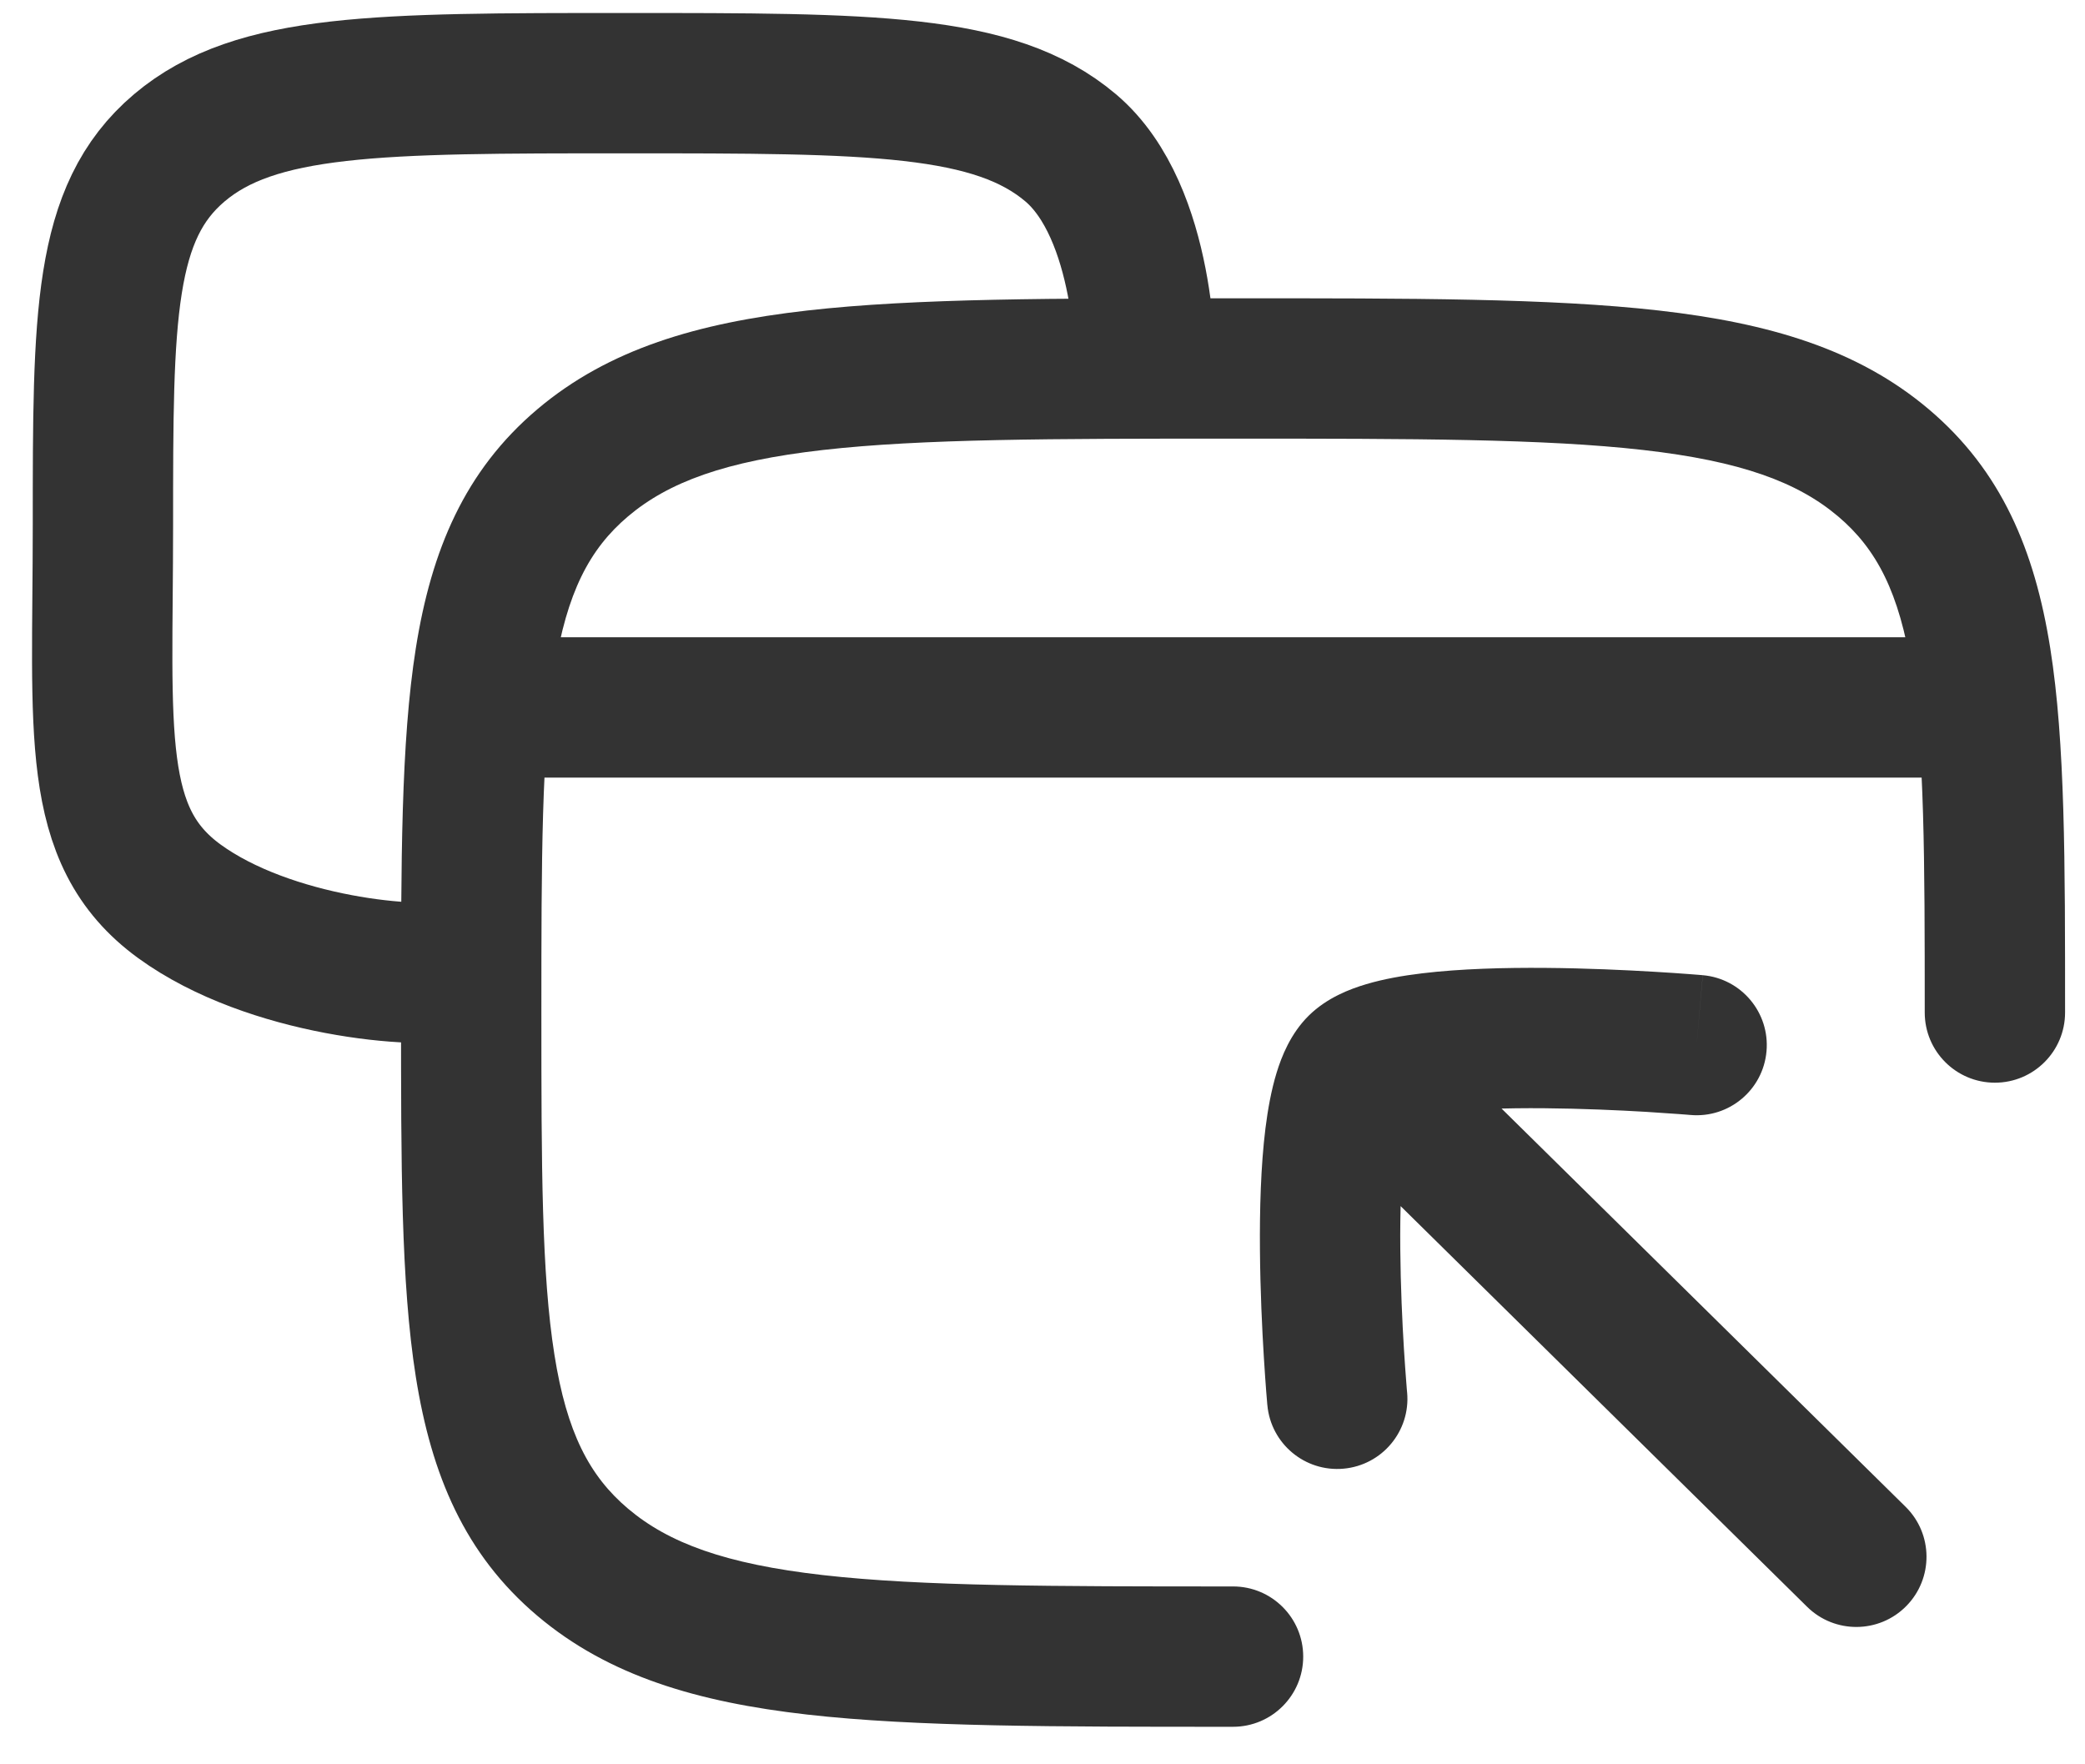
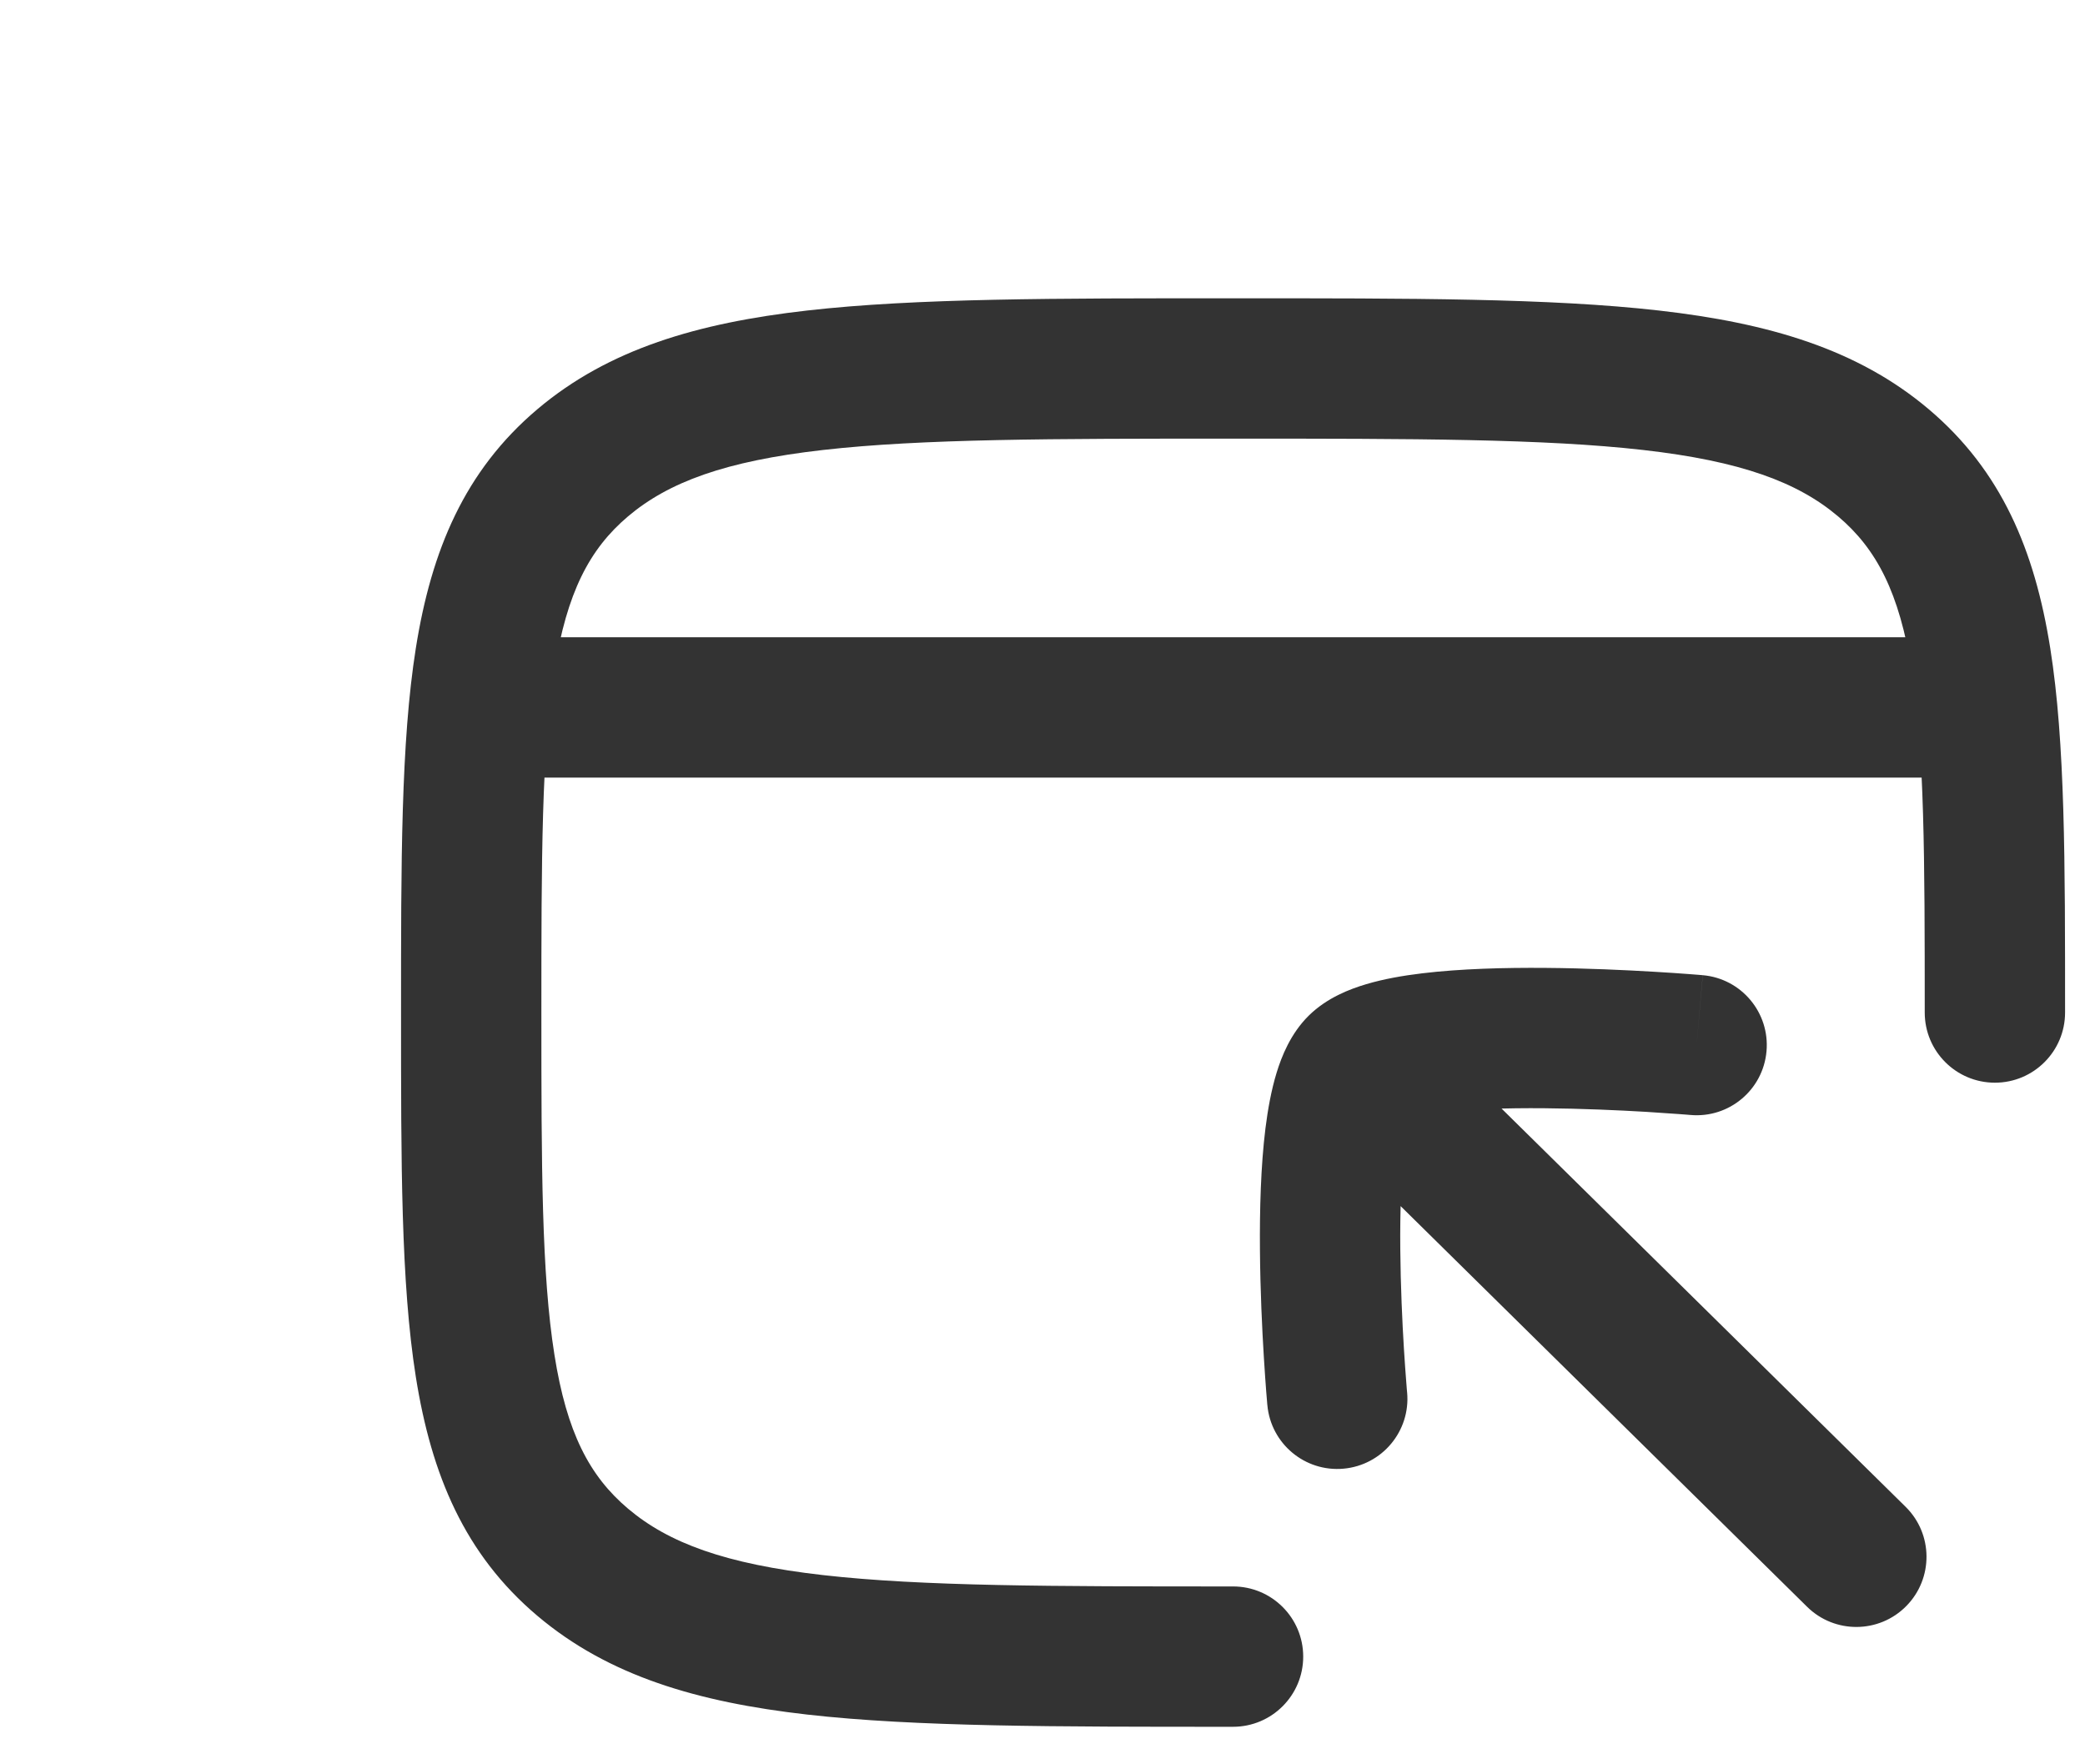
<svg xmlns="http://www.w3.org/2000/svg" width="52" height="44" viewBox="0 0 52 44" fill="none">
-   <path d="M11.486 24.18C10.454 24.447 6.718 24.11 4.473 22.477C2.229 20.844 2.567 18.271 2.567 13.082C2.567 7.893 2.567 5.298 4.473 3.686C6.38 2.074 9.449 2.074 15.588 2.074C21.725 2.074 24.795 2.074 26.702 3.686C28.608 5.298 28.563 9.153 28.563 9.153" stroke="#333333" stroke-width="3.5" stroke-linecap="round" />
  <path d="M30.752 43.064C31.719 43.064 32.502 42.28 32.502 41.314C32.502 40.347 31.719 39.564 30.752 39.564V41.314V43.064ZM48.003 25.251C48.003 26.218 48.786 27.001 49.753 27.001C50.719 27.001 51.503 26.218 51.503 25.251H49.753H48.003ZM42.161 27.806C43.124 27.891 43.973 27.179 44.057 26.216C44.142 25.253 43.429 24.404 42.467 24.32L42.314 26.063L42.161 27.806ZM31.608 35.041C31.695 36.004 32.545 36.714 33.508 36.627C34.471 36.54 35.181 35.689 35.094 34.727L33.351 34.884L31.608 35.041ZM35.593 25.817C34.905 25.138 33.797 25.146 33.119 25.834C32.44 26.523 32.448 27.631 33.136 28.309L34.365 27.063L35.593 25.817ZM45.069 40.071C45.757 40.749 46.865 40.741 47.543 40.053C48.222 39.364 48.214 38.256 47.526 37.578L46.297 38.824L45.069 40.071ZM30.752 41.314V39.564C26.232 39.564 22.991 39.561 20.526 39.281C18.084 39.004 16.672 38.477 15.664 37.625L14.534 38.962L13.404 40.298C15.179 41.798 17.397 42.448 20.13 42.759C22.84 43.066 26.316 43.064 30.752 43.064V41.314ZM14.534 38.962L15.664 37.625C14.698 36.809 14.135 35.723 13.828 33.79C13.507 31.772 13.502 29.096 13.502 25.251H11.752H10.002C10.002 28.98 9.997 31.983 10.371 34.339C10.759 36.78 11.587 38.763 13.404 40.298L14.534 38.962ZM11.752 25.251H13.502C13.502 21.408 13.507 18.732 13.828 16.714C14.136 14.78 14.699 13.693 15.664 12.877L14.534 11.541L13.404 10.204C11.587 11.74 10.759 13.723 10.371 16.164C9.997 18.52 10.002 21.524 10.002 25.251H11.752ZM14.534 11.541L15.664 12.877C16.672 12.025 18.084 11.499 20.525 11.222C22.99 10.942 26.231 10.939 30.752 10.939V9.189V7.439C26.315 7.439 22.839 7.436 20.13 7.744C17.396 8.055 15.179 8.705 13.404 10.204L14.534 11.541ZM30.752 9.189V10.939C35.273 10.939 38.514 10.942 40.979 11.222C43.42 11.499 44.833 12.025 45.841 12.877L46.971 11.541L48.101 10.204C46.326 8.704 44.108 8.055 41.374 7.744C38.665 7.436 35.189 7.439 30.752 7.439V9.189ZM46.971 11.541L45.841 12.877C46.806 13.693 47.369 14.78 47.677 16.713C47.998 18.731 48.003 21.407 48.003 25.251H49.753H51.503C51.503 21.523 51.508 18.52 51.133 16.163C50.745 13.723 49.917 11.74 48.101 10.204L46.971 11.541ZM11.752 17.643V19.393H49.753V17.643V15.893H11.752V17.643ZM42.314 26.063C42.467 24.32 42.467 24.32 42.466 24.32C42.466 24.32 42.466 24.32 42.466 24.32C42.465 24.32 42.465 24.32 42.464 24.32C42.463 24.32 42.461 24.319 42.459 24.319C42.455 24.319 42.449 24.318 42.441 24.318C42.425 24.316 42.403 24.314 42.375 24.312C42.318 24.308 42.235 24.301 42.131 24.293C41.922 24.277 41.623 24.256 41.263 24.235C40.544 24.192 39.566 24.146 38.543 24.138C37.531 24.13 36.427 24.158 35.472 24.273C34.996 24.33 34.509 24.414 34.068 24.546C33.671 24.664 33.096 24.88 32.641 25.328L33.87 26.575L35.098 27.821C34.935 27.982 34.842 27.967 35.067 27.9C35.246 27.846 35.519 27.792 35.89 27.748C36.628 27.659 37.562 27.63 38.515 27.638C39.458 27.646 40.372 27.688 41.054 27.728C41.394 27.749 41.674 27.768 41.867 27.783C41.964 27.79 42.039 27.796 42.089 27.8C42.114 27.802 42.133 27.804 42.145 27.805C42.151 27.806 42.156 27.806 42.158 27.806C42.16 27.806 42.161 27.806 42.161 27.806C42.161 27.806 42.162 27.806 42.162 27.806C42.162 27.806 42.161 27.806 42.161 27.806C42.161 27.806 42.161 27.806 42.314 26.063ZM33.87 26.575L32.641 25.328C32.184 25.779 31.962 26.352 31.84 26.748C31.705 27.188 31.619 27.672 31.56 28.142C31.443 29.087 31.415 30.178 31.423 31.175C31.431 32.182 31.477 33.146 31.521 33.855C31.543 34.21 31.564 34.504 31.58 34.71C31.588 34.813 31.595 34.894 31.6 34.95C31.602 34.979 31.604 35.001 31.605 35.016C31.606 35.023 31.607 35.029 31.607 35.034C31.607 35.036 31.607 35.038 31.608 35.039C31.608 35.039 31.608 35.04 31.608 35.04C31.608 35.041 31.608 35.041 31.608 35.041C31.608 35.041 31.608 35.041 33.351 34.884C35.094 34.727 35.094 34.727 35.094 34.727C35.094 34.727 35.094 34.727 35.094 34.727C35.094 34.727 35.094 34.727 35.094 34.726C35.093 34.726 35.093 34.725 35.093 34.724C35.093 34.721 35.093 34.717 35.092 34.711C35.091 34.699 35.09 34.681 35.087 34.656C35.083 34.607 35.077 34.533 35.07 34.438C35.055 34.248 35.035 33.974 35.014 33.64C34.973 32.97 34.931 32.072 34.923 31.146C34.915 30.209 34.944 29.294 35.033 28.573C35.078 28.211 35.133 27.947 35.186 27.775C35.252 27.56 35.264 27.658 35.098 27.821L33.87 26.575ZM34.365 27.063L33.136 28.309L45.069 40.071L46.297 38.824L47.526 37.578L35.593 25.817L34.365 27.063Z" fill="#333333" />
</svg>